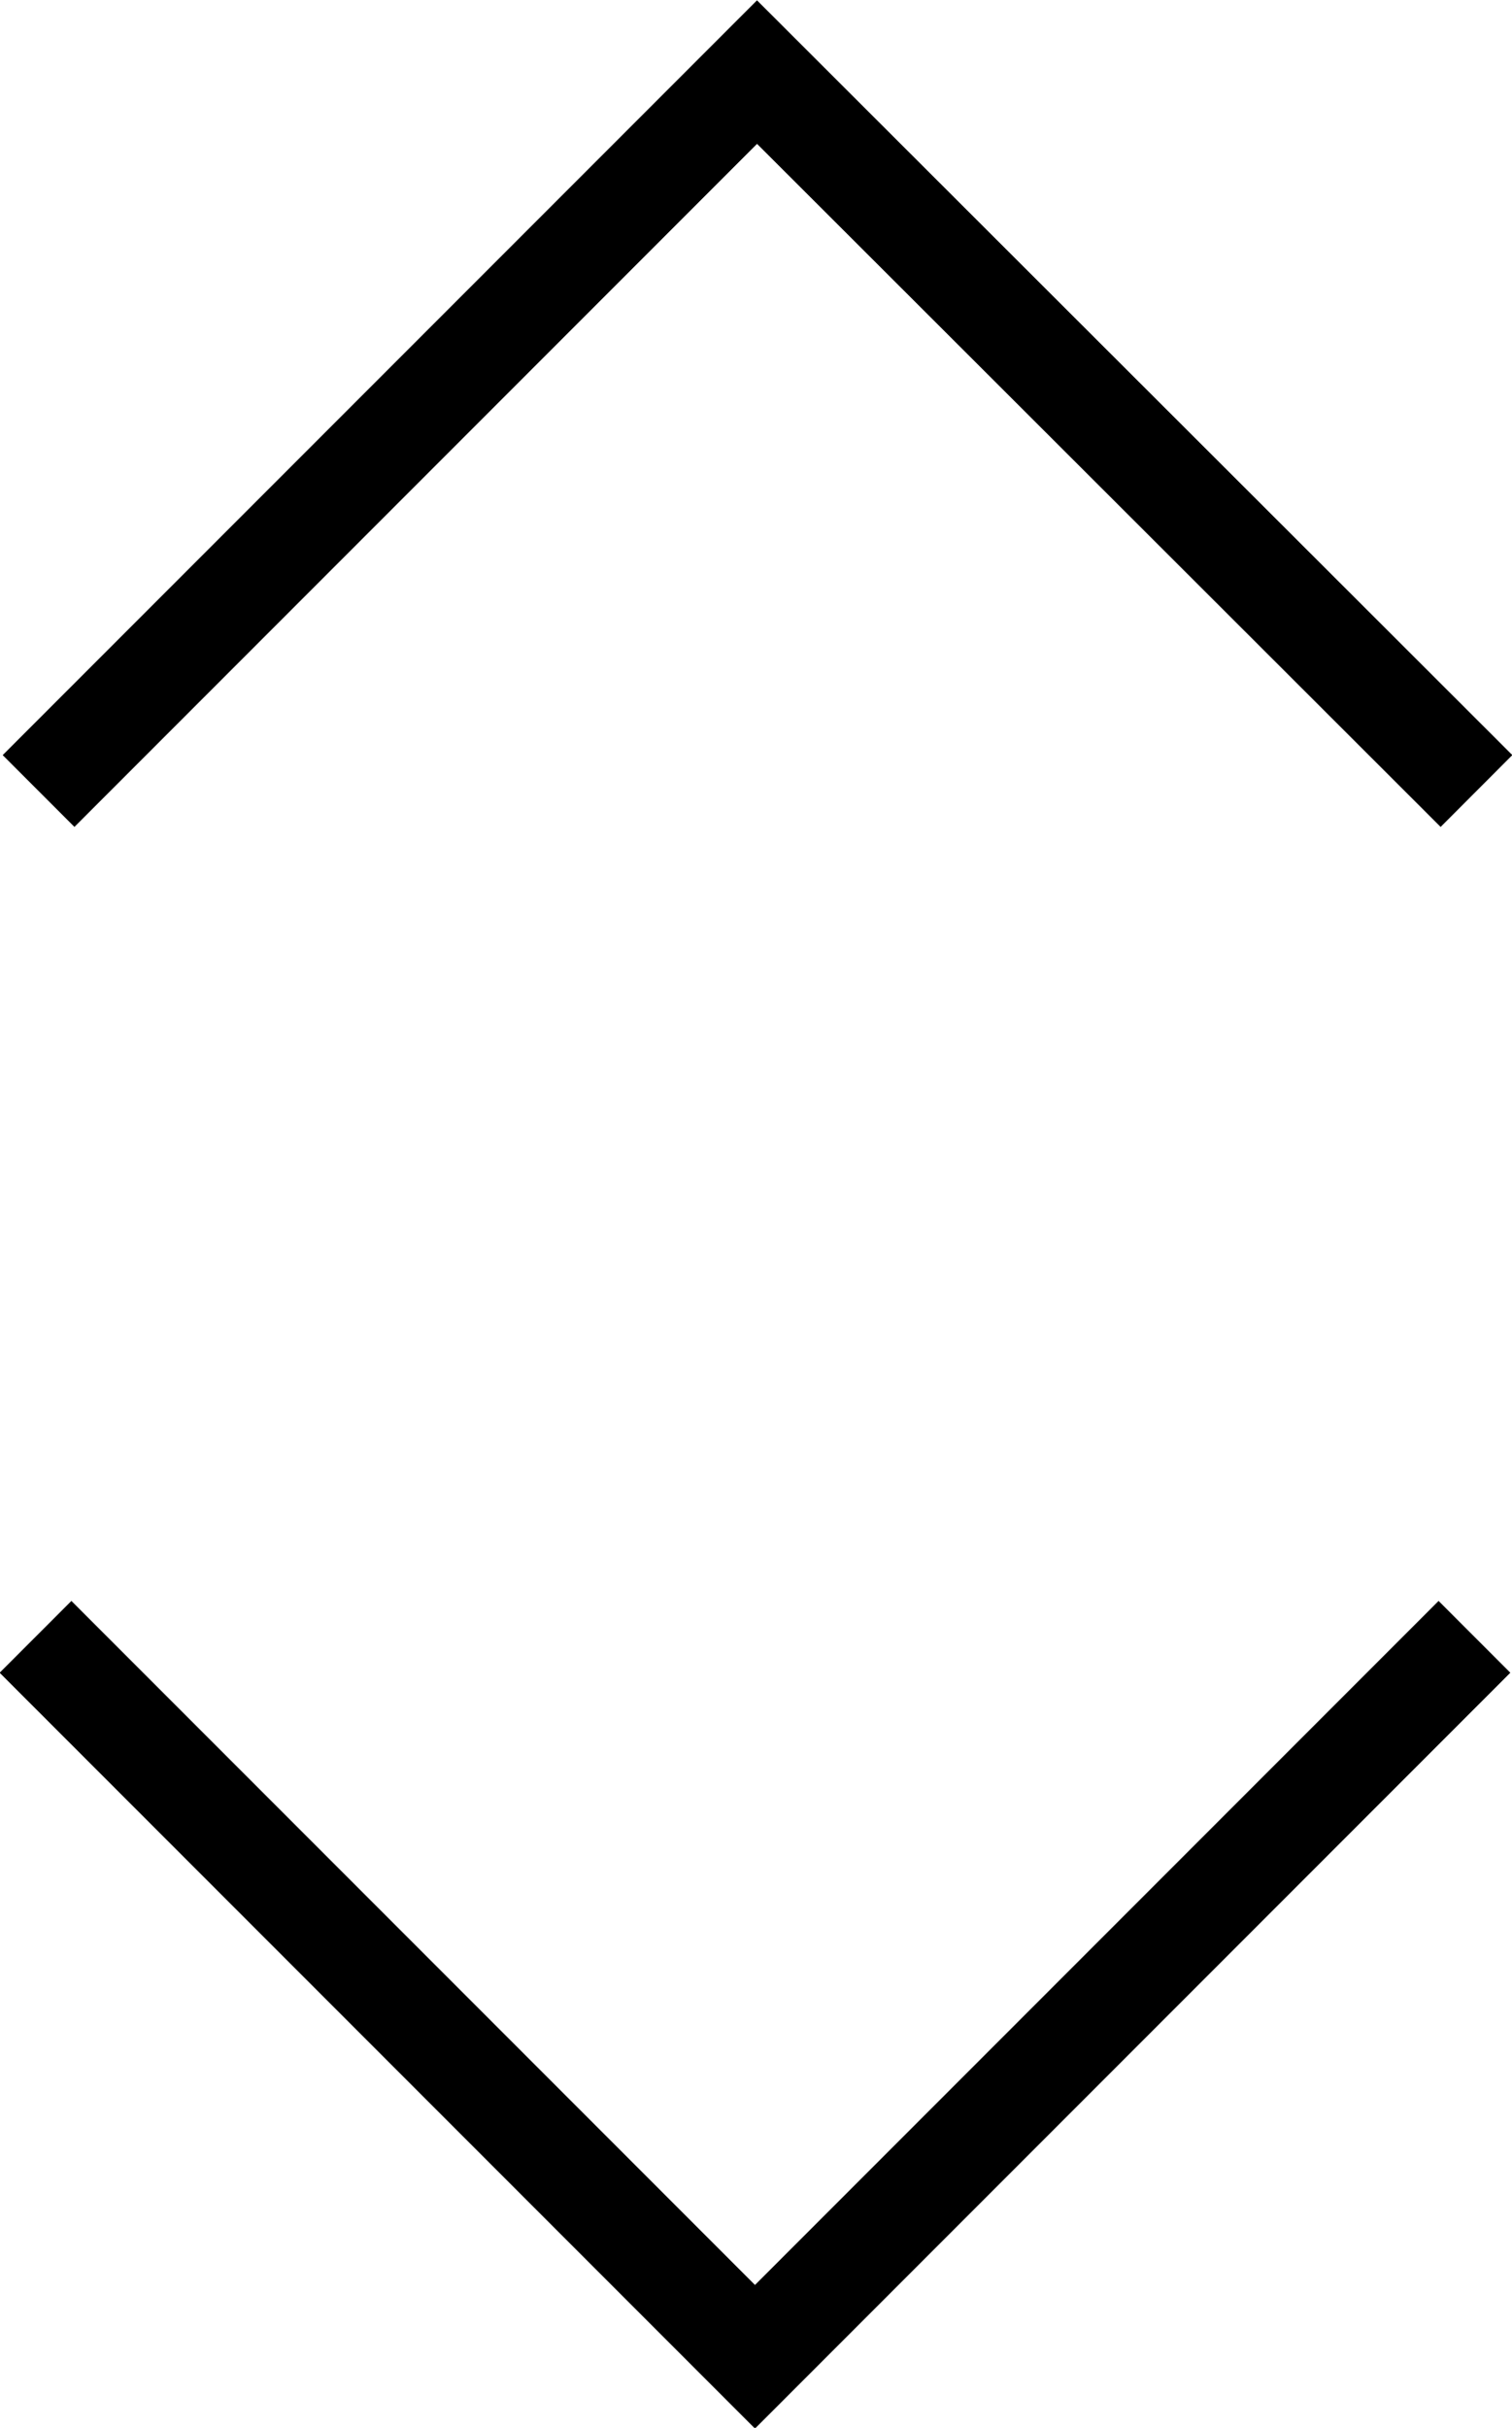
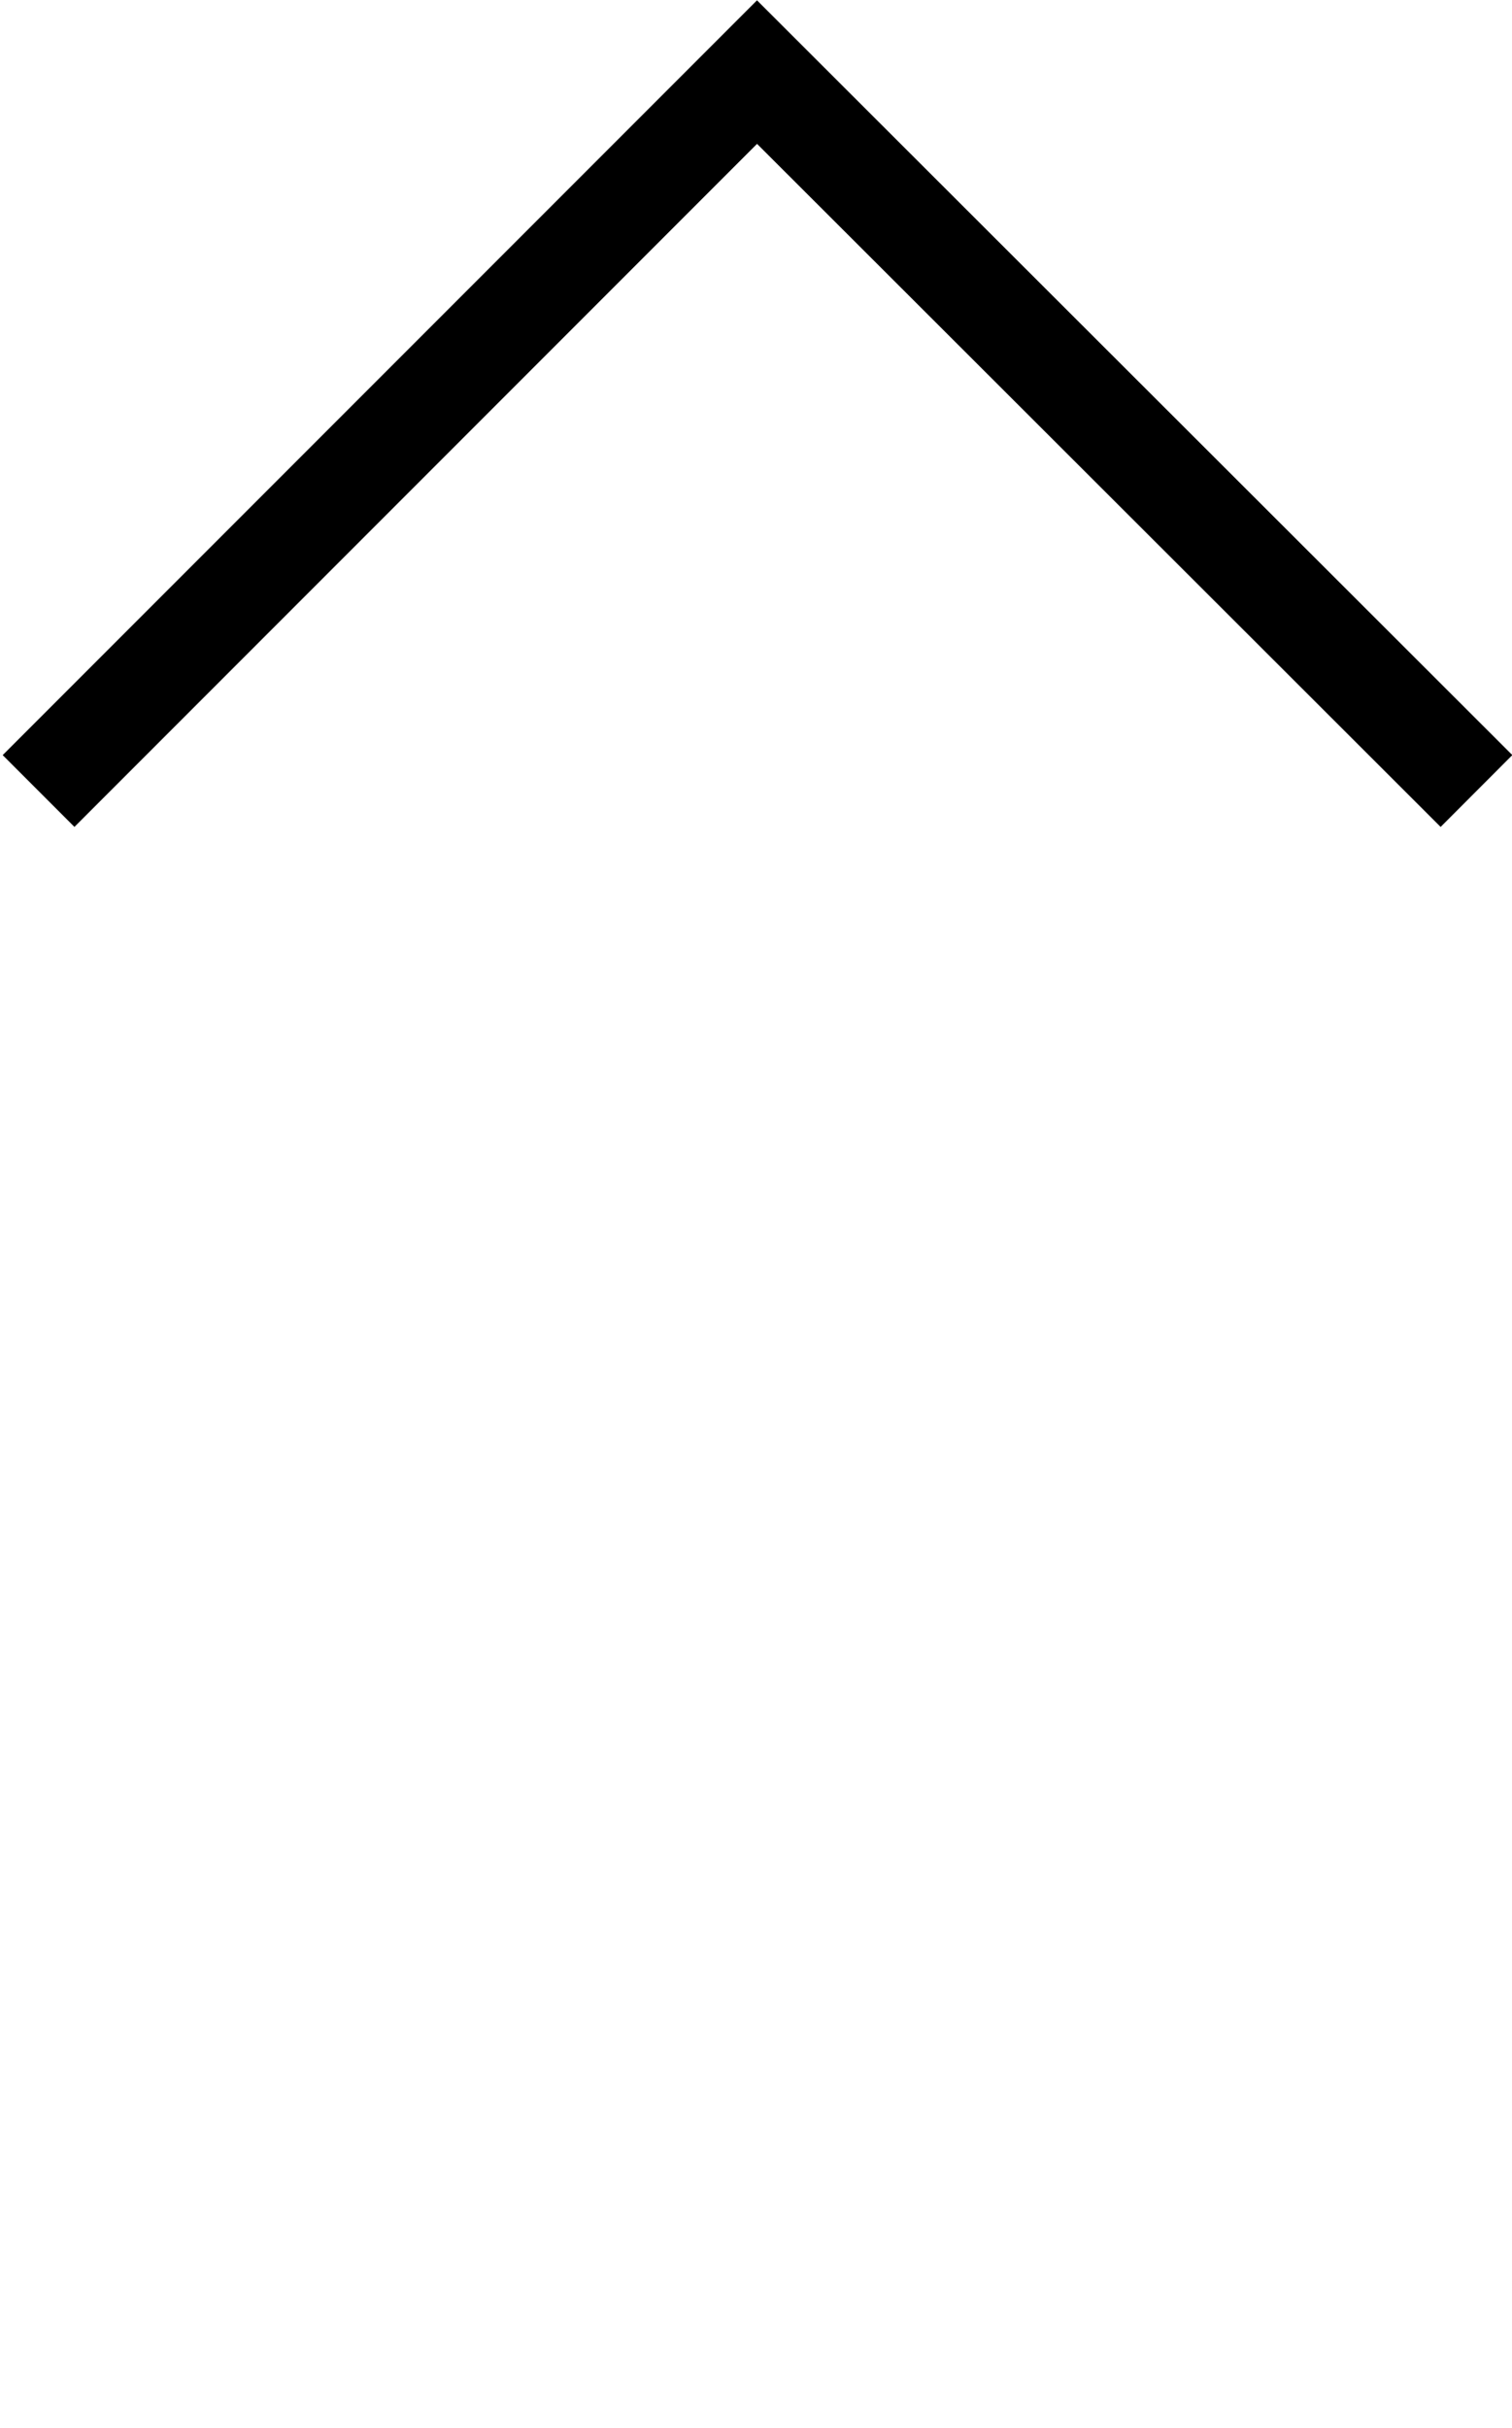
<svg xmlns="http://www.w3.org/2000/svg" id="Ebene_1" data-name="Ebene 1" viewBox="0 0 14.9 23.91">
  <defs>
    <style>
      .cls-1 {
        fill: none;
        stroke: #000;
      }
    </style>
  </defs>
-   <path id="Tracé_658" data-name="Tracé 658" class="cls-1" d="m.35,16.12l7.09,7.09,7.09-7.09" />
  <path id="Tracé_658-2" data-name="Tracé 658" class="cls-1" d="m14.55,7.79L7.46.71.38,7.79" />
</svg>